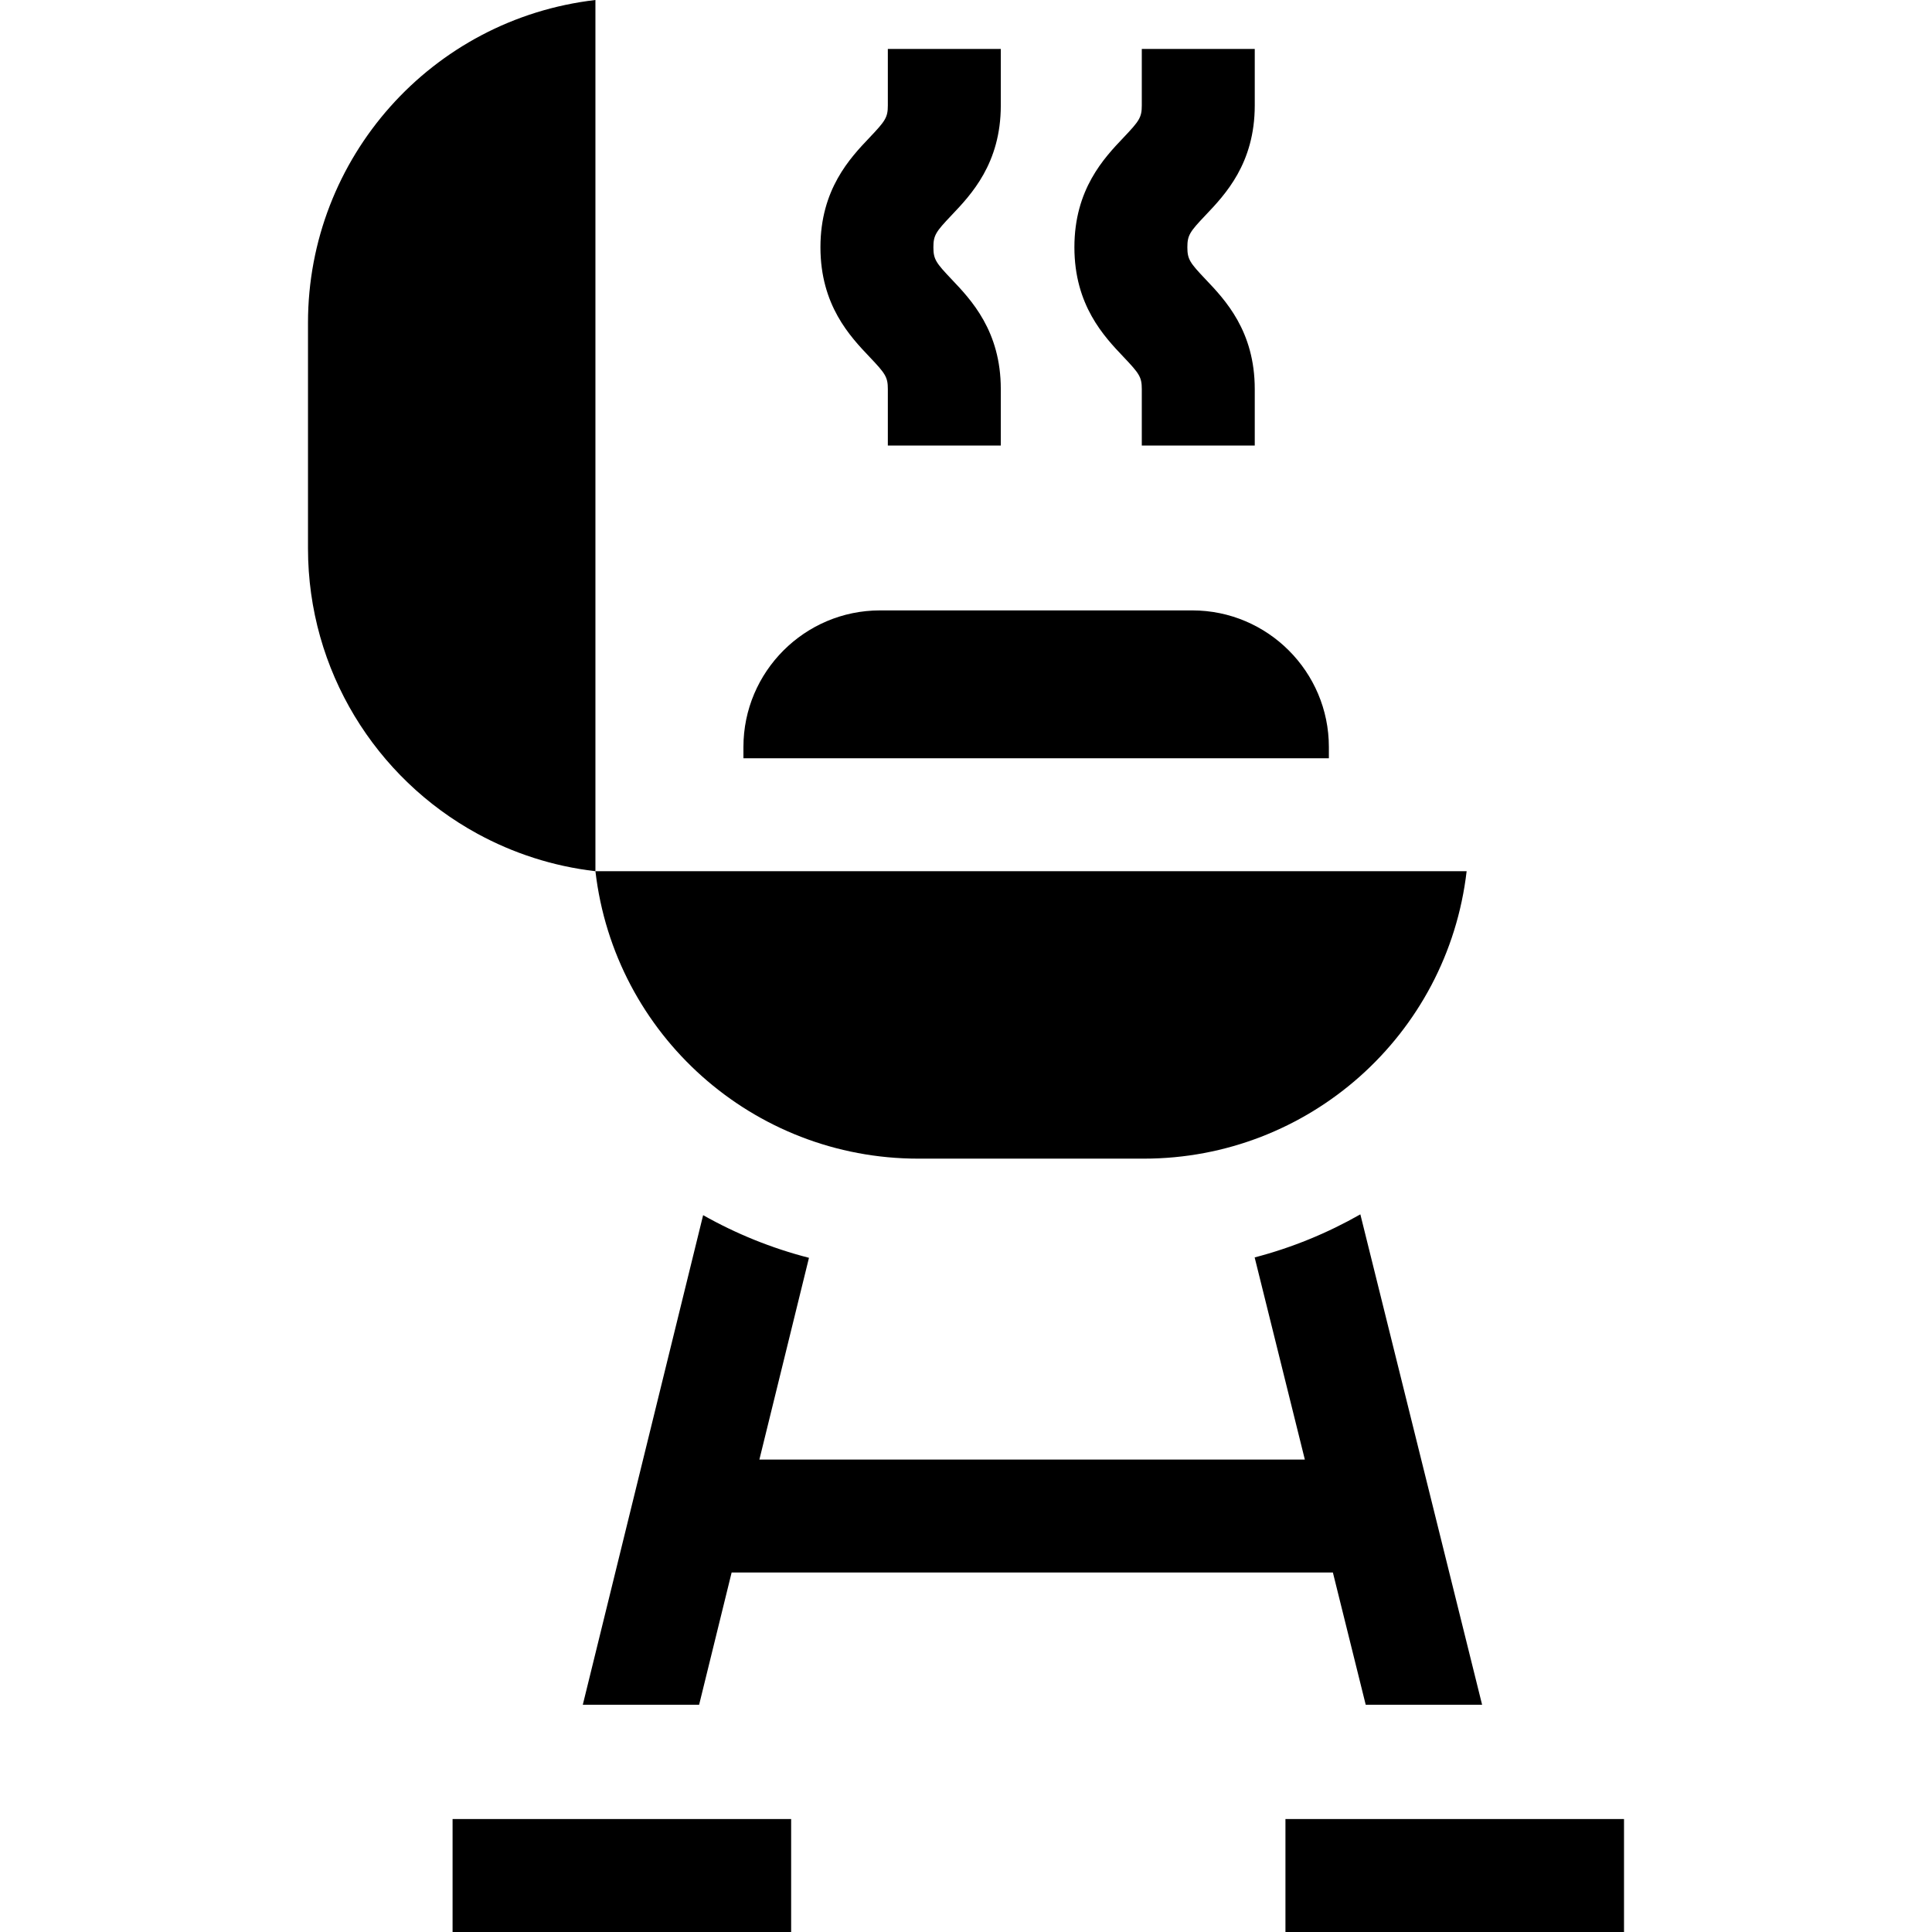
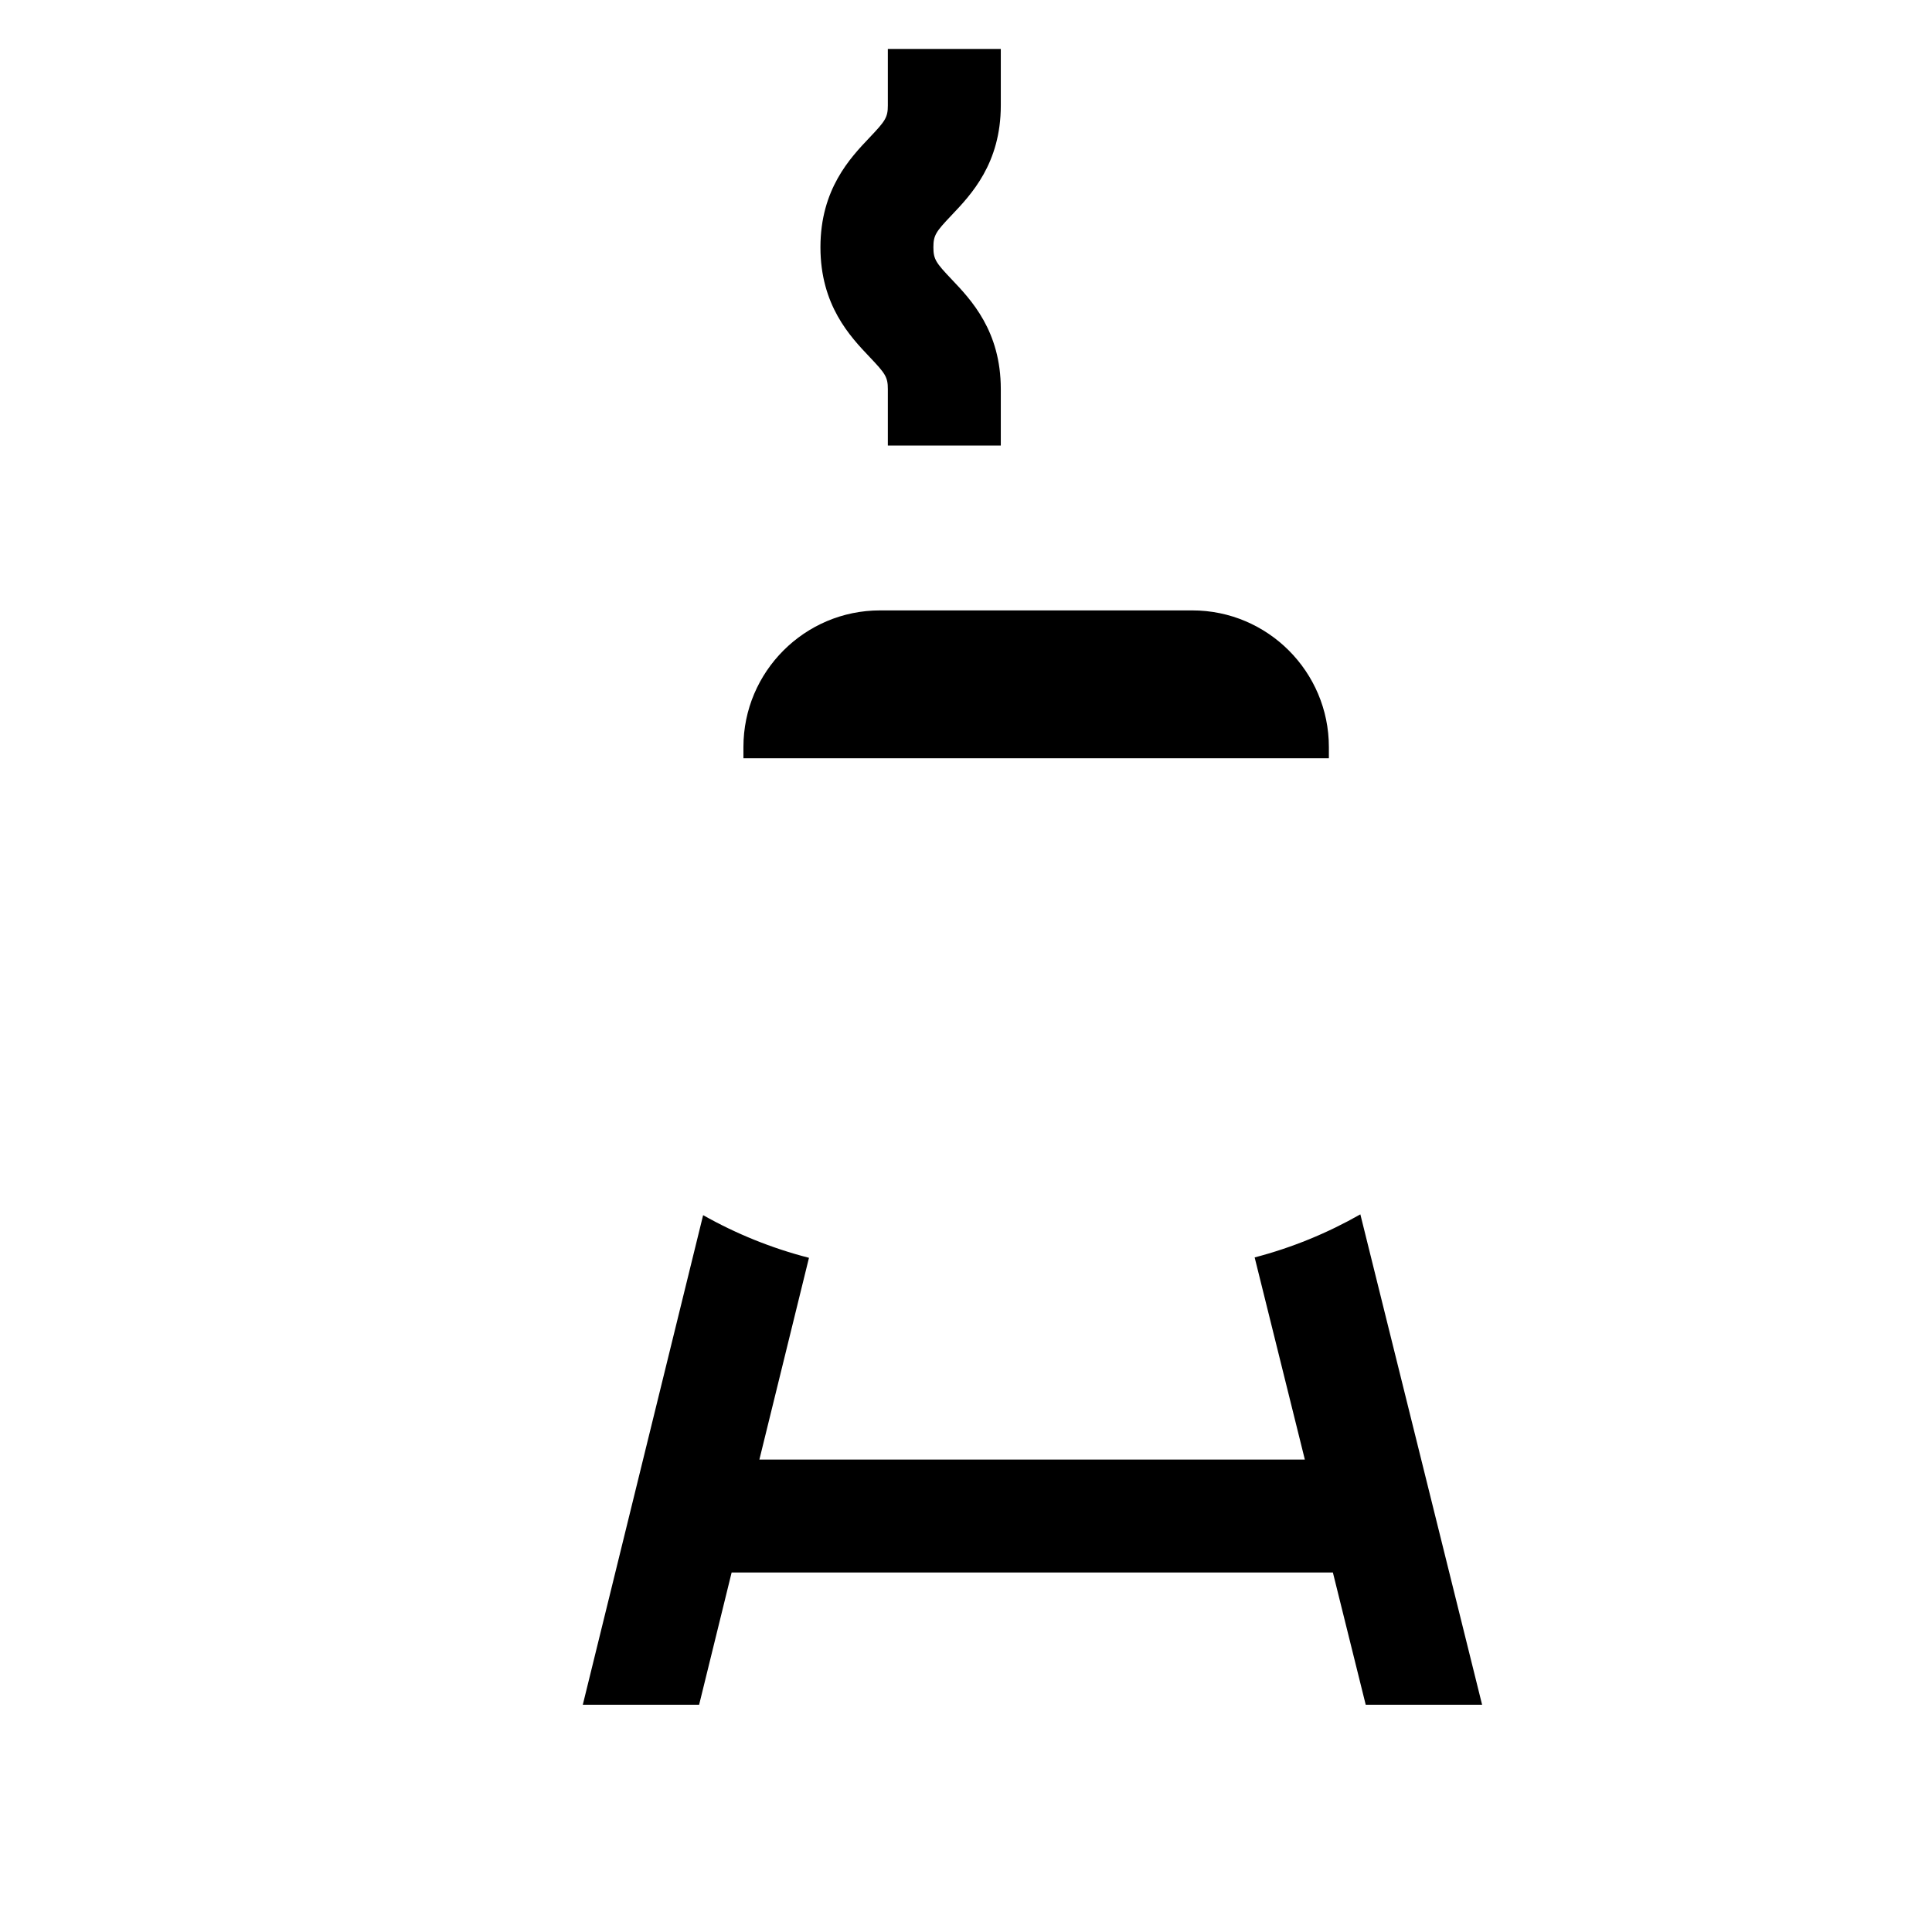
<svg xmlns="http://www.w3.org/2000/svg" id="Capa_1" enable-background="new 0 0 513.089 513.089" height="100" viewBox="0 0 513.089 513.089" width="100">
  <g id="XMLID_72_">
    <path id="XMLID_146_" d="m194.301 417.619h159.679l8.718 35.115h30.91l-32.333-130.233c-8.731 4.973-18.151 8.848-28.07 11.438l13.327 53.679h-144.858l13.168-53.575c-9.928-2.553-19.362-6.388-28.109-11.327l-31.955 130.017h30.893z" />
-     <path id="XMLID_162_" d="m120.193 483.089h89.913v30h-89.913z" />
-     <path id="XMLID_166_" d="m341.382 483.089h89.913v30h-89.913z" />
    <path id="XMLID_168_" d="m352.914 201.371v-2.984c0-20.005-16.275-36.281-36.281-36.281h-82.917c-20.005 0-36.281 16.275-36.281 36.281v2.984z" />
-     <path id="XMLID_173_" d="m243.854 307.705h59.921c43.807 0 80.665-32.82 85.725-76.334h-231.371c5.06 43.514 41.917 76.334 85.725 76.334z" />
-     <path id="XMLID_174_" d="m158.129 231.371v-30-201.371c-43.514 5.06-76.334 41.918-76.334 85.725v59.921c0 32.422 17.988 61.021 44.973 75.757 9.475 5.174 20.052 8.653 31.361 9.968z" />
    <path id="XMLID_175_" d="m235.786 103.324v15h30v-15c0-15.407-7.87-23.687-13.077-29.165-4.155-4.371-4.822-5.305-4.822-8.497s.667-4.125 4.822-8.497c5.207-5.479 13.077-13.758 13.077-29.165v-15h-30v15c0 3.191-.667 4.125-4.821 8.497-5.208 5.479-13.077 13.758-13.077 29.165s7.87 23.686 13.077 29.165c4.154 4.371 4.821 5.305 4.821 8.497z" />
-     <path id="XMLID_176_" d="m303.231 103.324v15h30v-15c0-15.407-7.869-23.687-13.077-29.165-4.154-4.371-4.821-5.305-4.821-8.497s.667-4.125 4.821-8.497c5.208-5.479 13.077-13.758 13.077-29.165v-15h-30v15c0 3.191-.667 4.125-4.821 8.497-5.208 5.479-13.077 13.758-13.077 29.165s7.869 23.686 13.077 29.165c4.154 4.371 4.821 5.305 4.821 8.497z" />
  </g>
</svg>